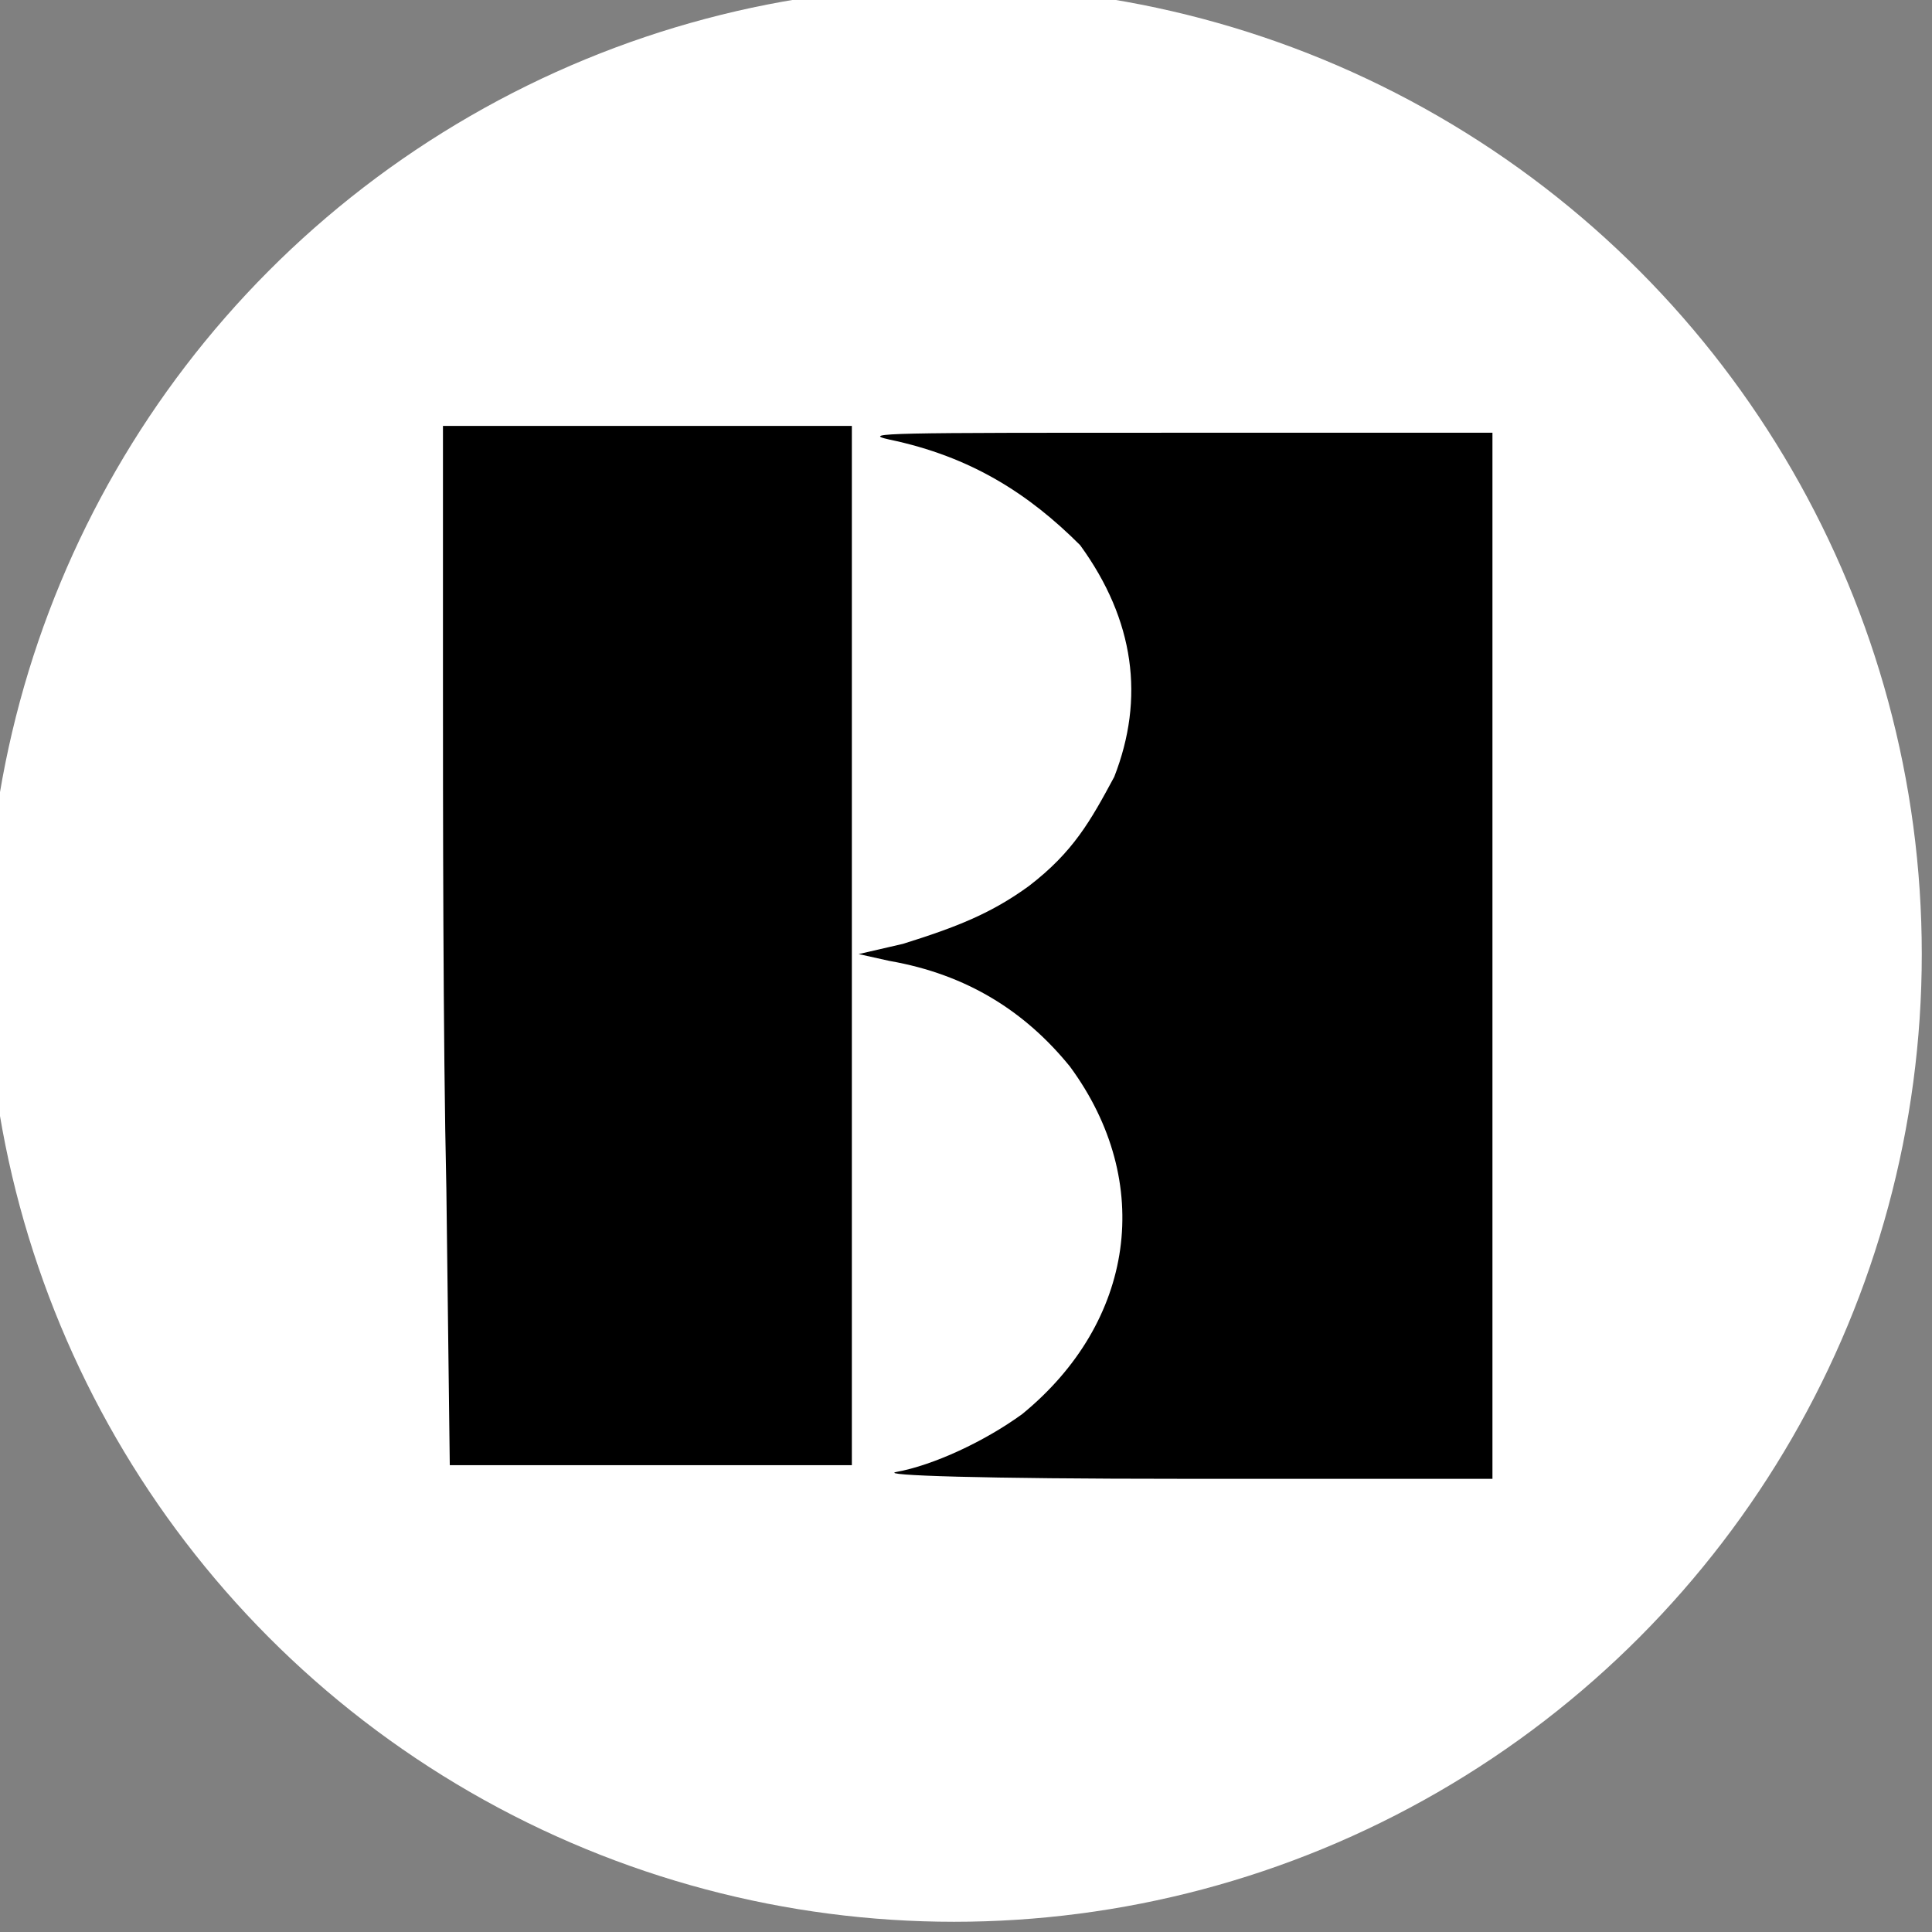
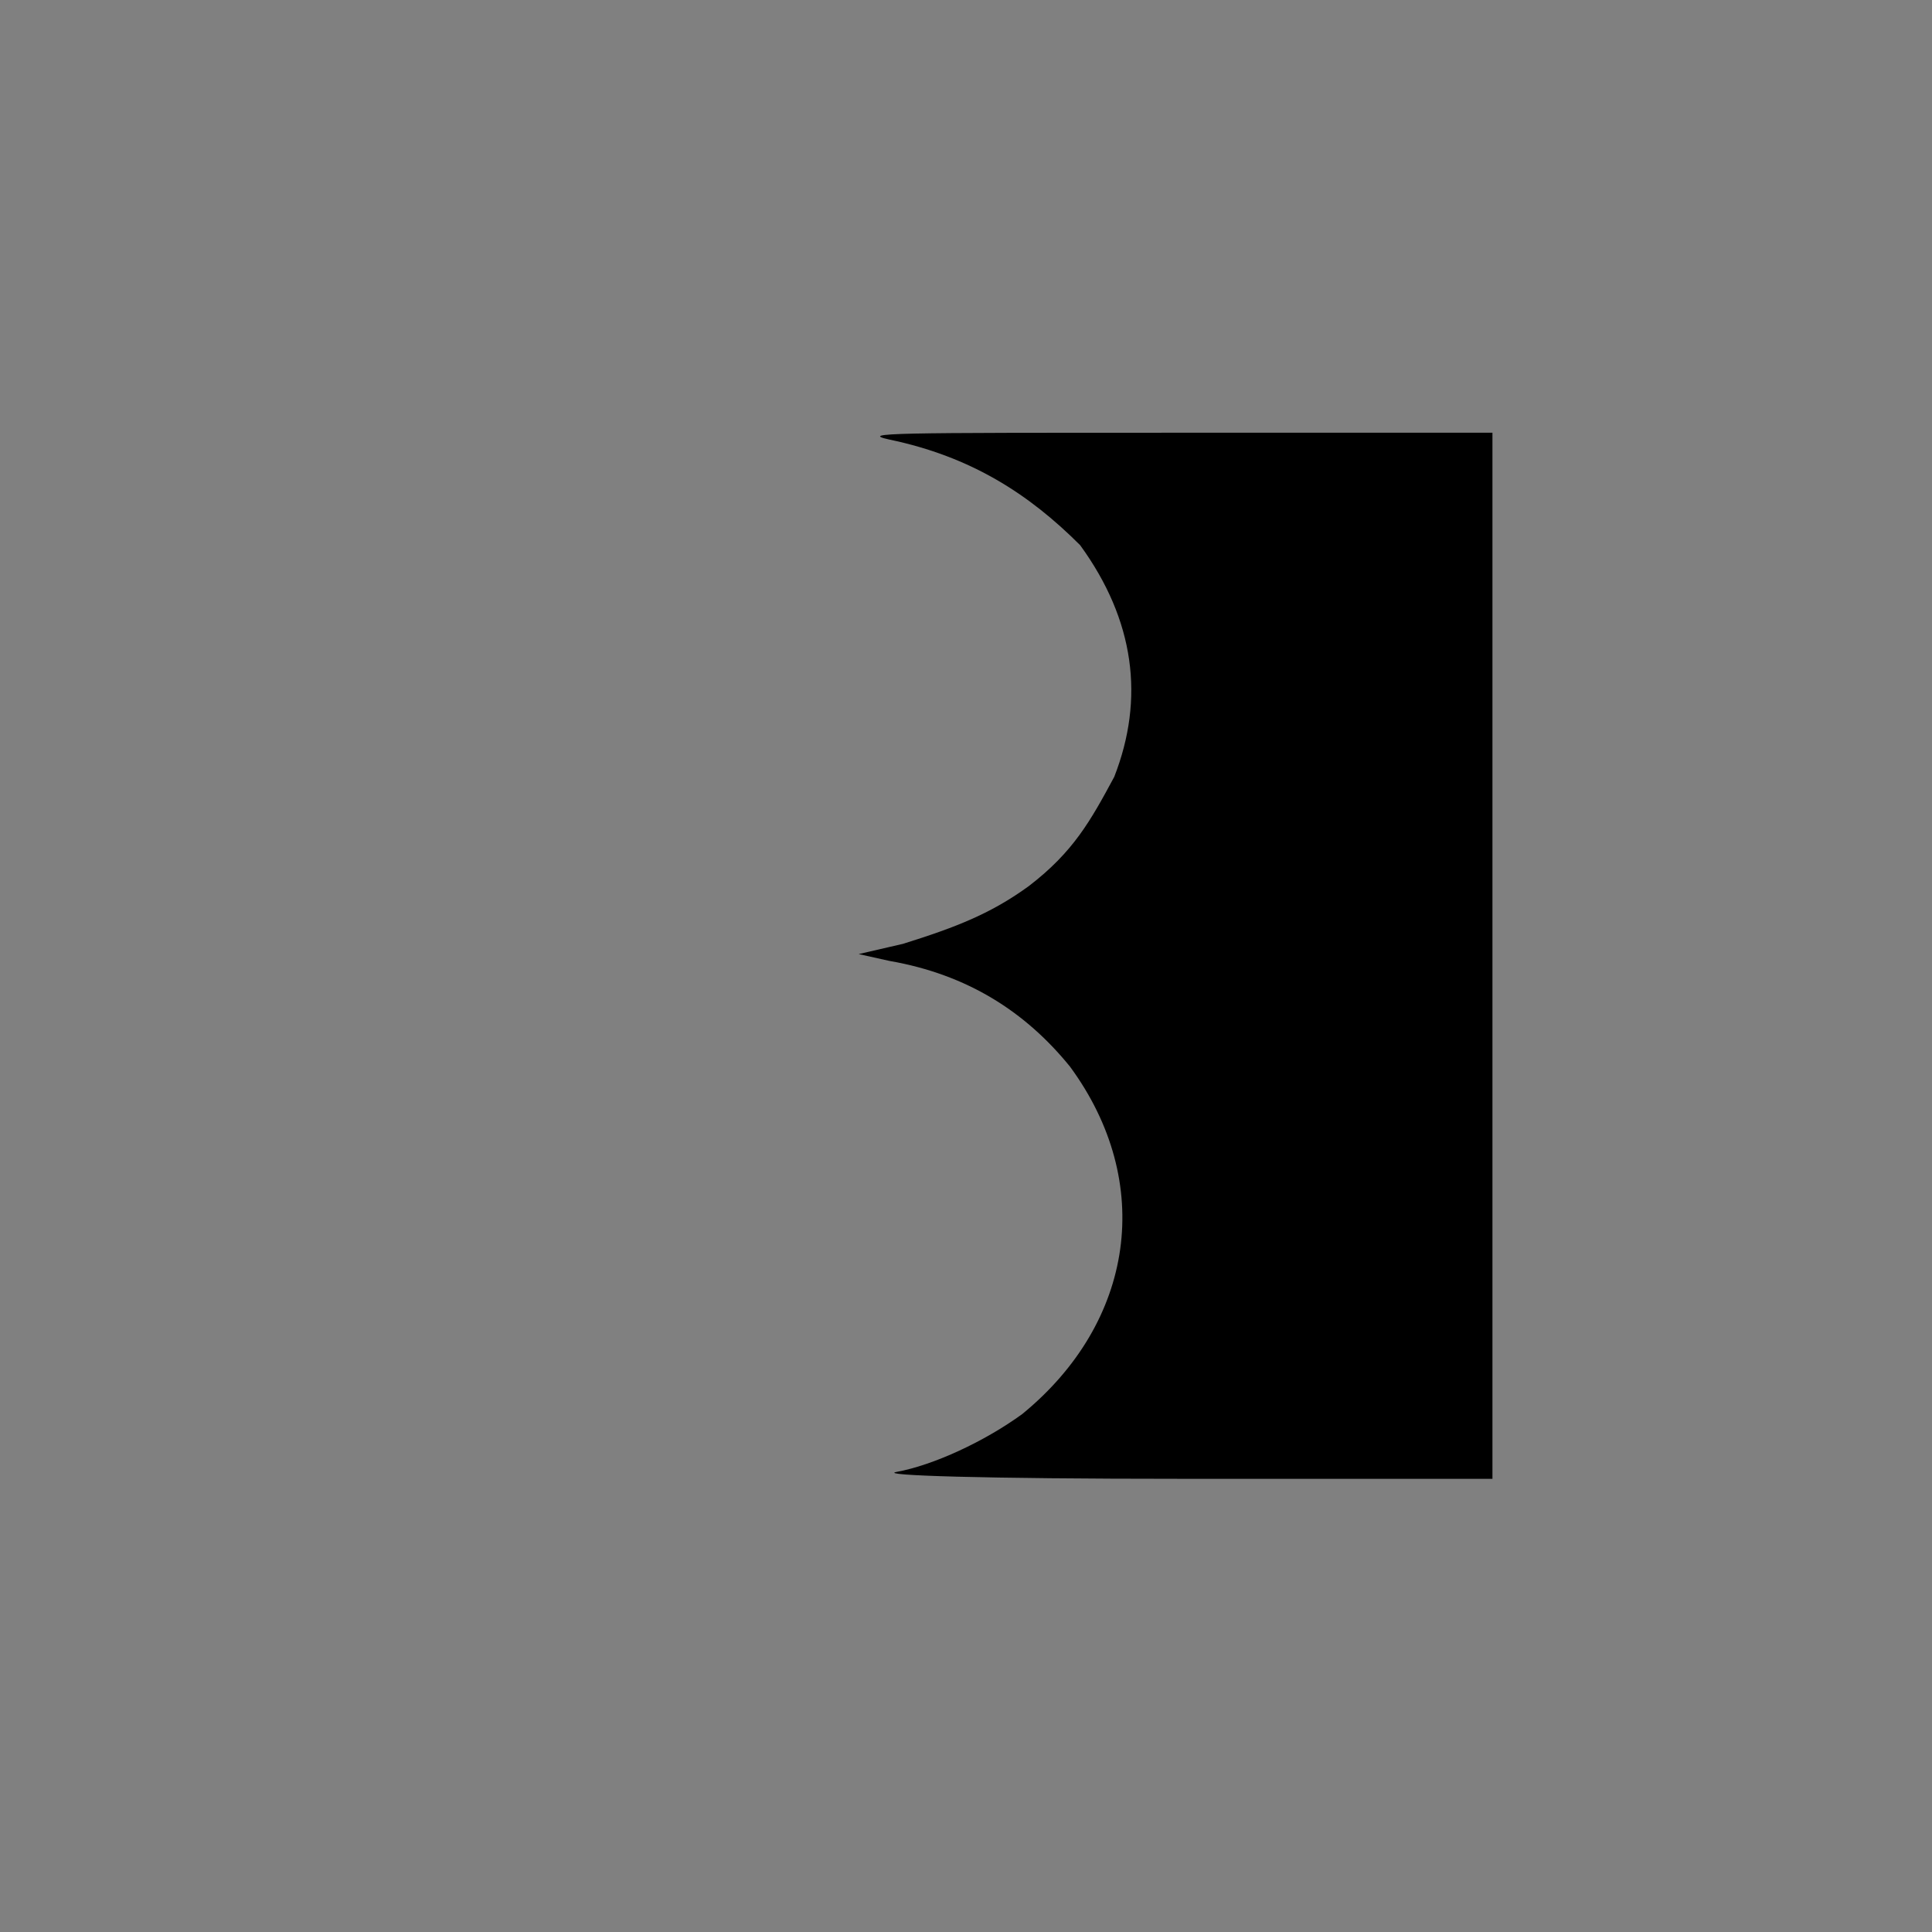
<svg xmlns="http://www.w3.org/2000/svg" version="1.1" id="Capa_1" x="0px" y="0px" viewBox="0 0 56.7 56.7" style="enable-background:new 0 0 56.7 56.7;" xml:space="preserve">
  <rect x="0" y="0" width="56.7" height="56.7" fill="#808080" stroke="none" />
  <style type="text/css">
	.st0{fill:#FFFFFF;}
</style>
  <g id="Capa_2_00000023244231504028359170000010021154690139922106_">
-     <circle class="st0" cx="28" cy="28" r="28.4" />
-   </g>
+     </g>
  <g id="Layer_1">
    <g>
-       <path d="M25,27.8V43h-5.9h-5.9l-0.1-8.1C13,30.5,13,23.6,13,19.7v-7.2h6h6V27.8L25,27.8z" />
-     </g>
+       </g>
    <path d="M43.8,27.8v15.6h-9.1c-5.9,0-8.9-0.1-8.4-0.2c1.1-0.2,2.6-0.9,3.7-1.7c3.3-2.7,3.9-6.8,1.4-10.2c-1.3-1.6-3-2.7-5.3-3.1   L25.2,28l1.3-0.3c1.6-0.5,2.6-0.9,3.7-1.7c1.3-1,1.8-1.9,2.5-3.2c0.9-2.3,0.6-4.6-1-6.8c-1.5-1.5-3.2-2.6-5.6-3.1   c-0.9-0.2,0.1-0.2,8.3-0.2h9.4L43.8,27.8L43.8,27.8z" />
  </g>
</svg>